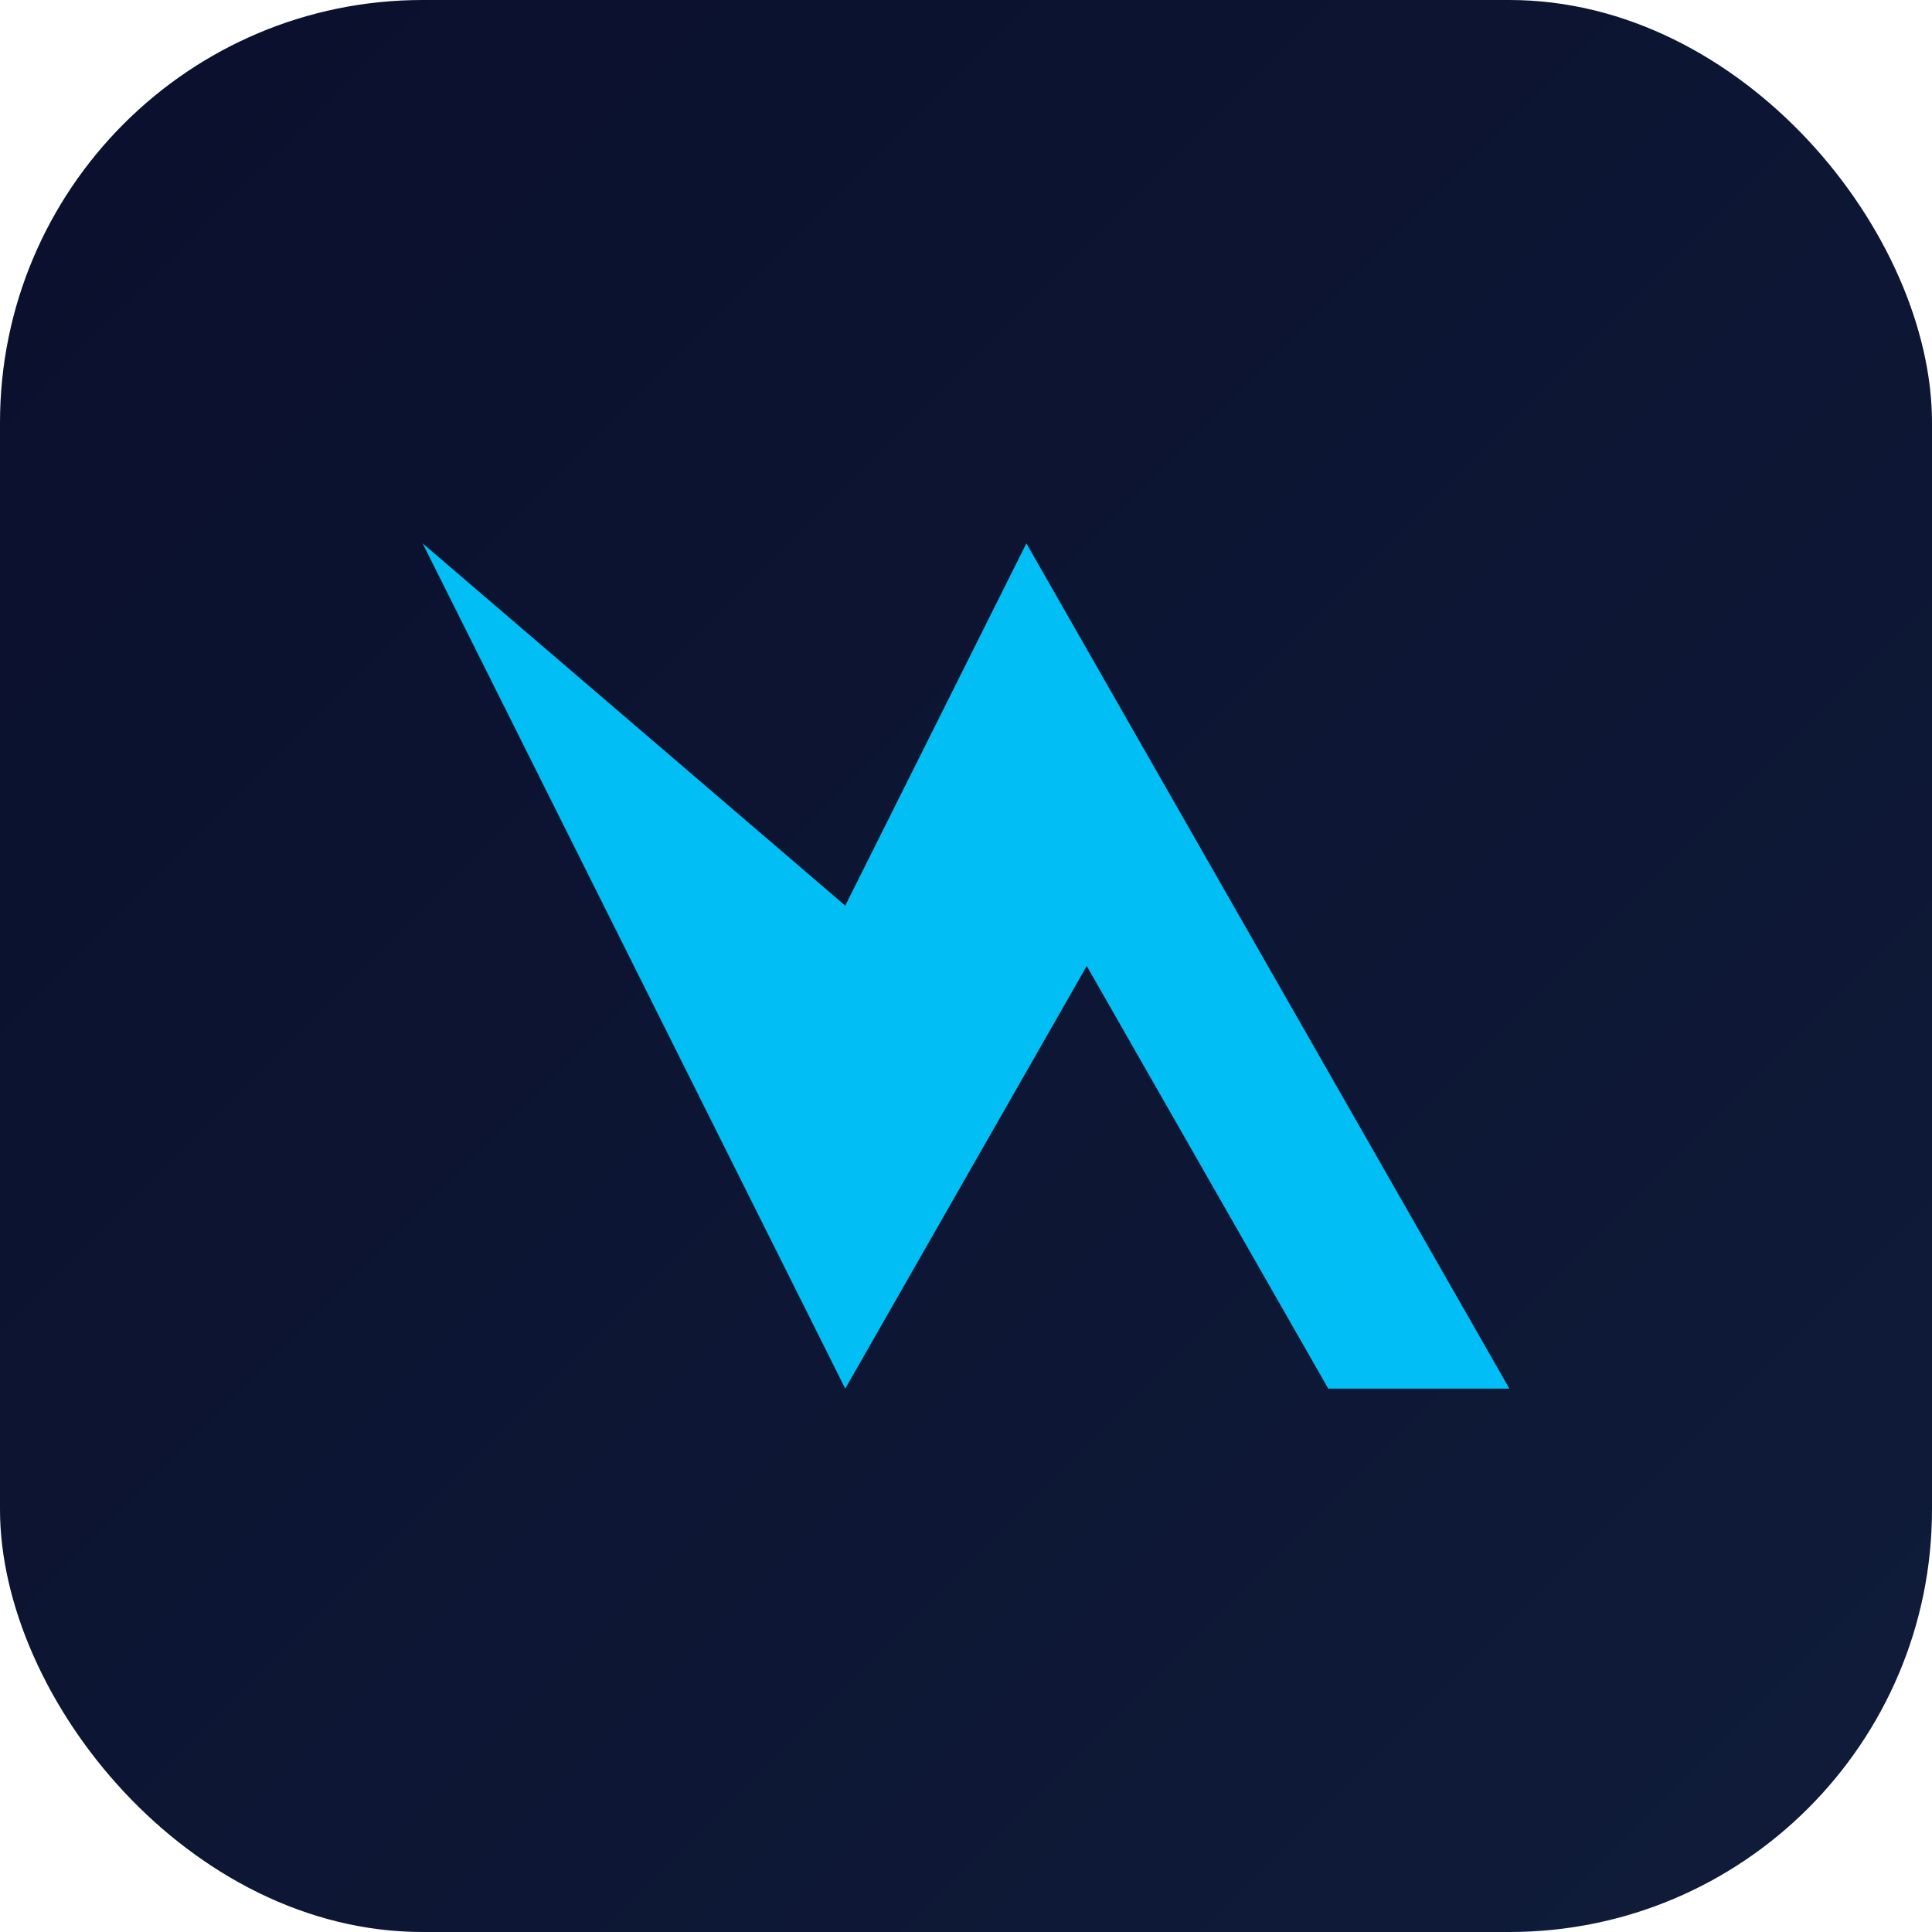
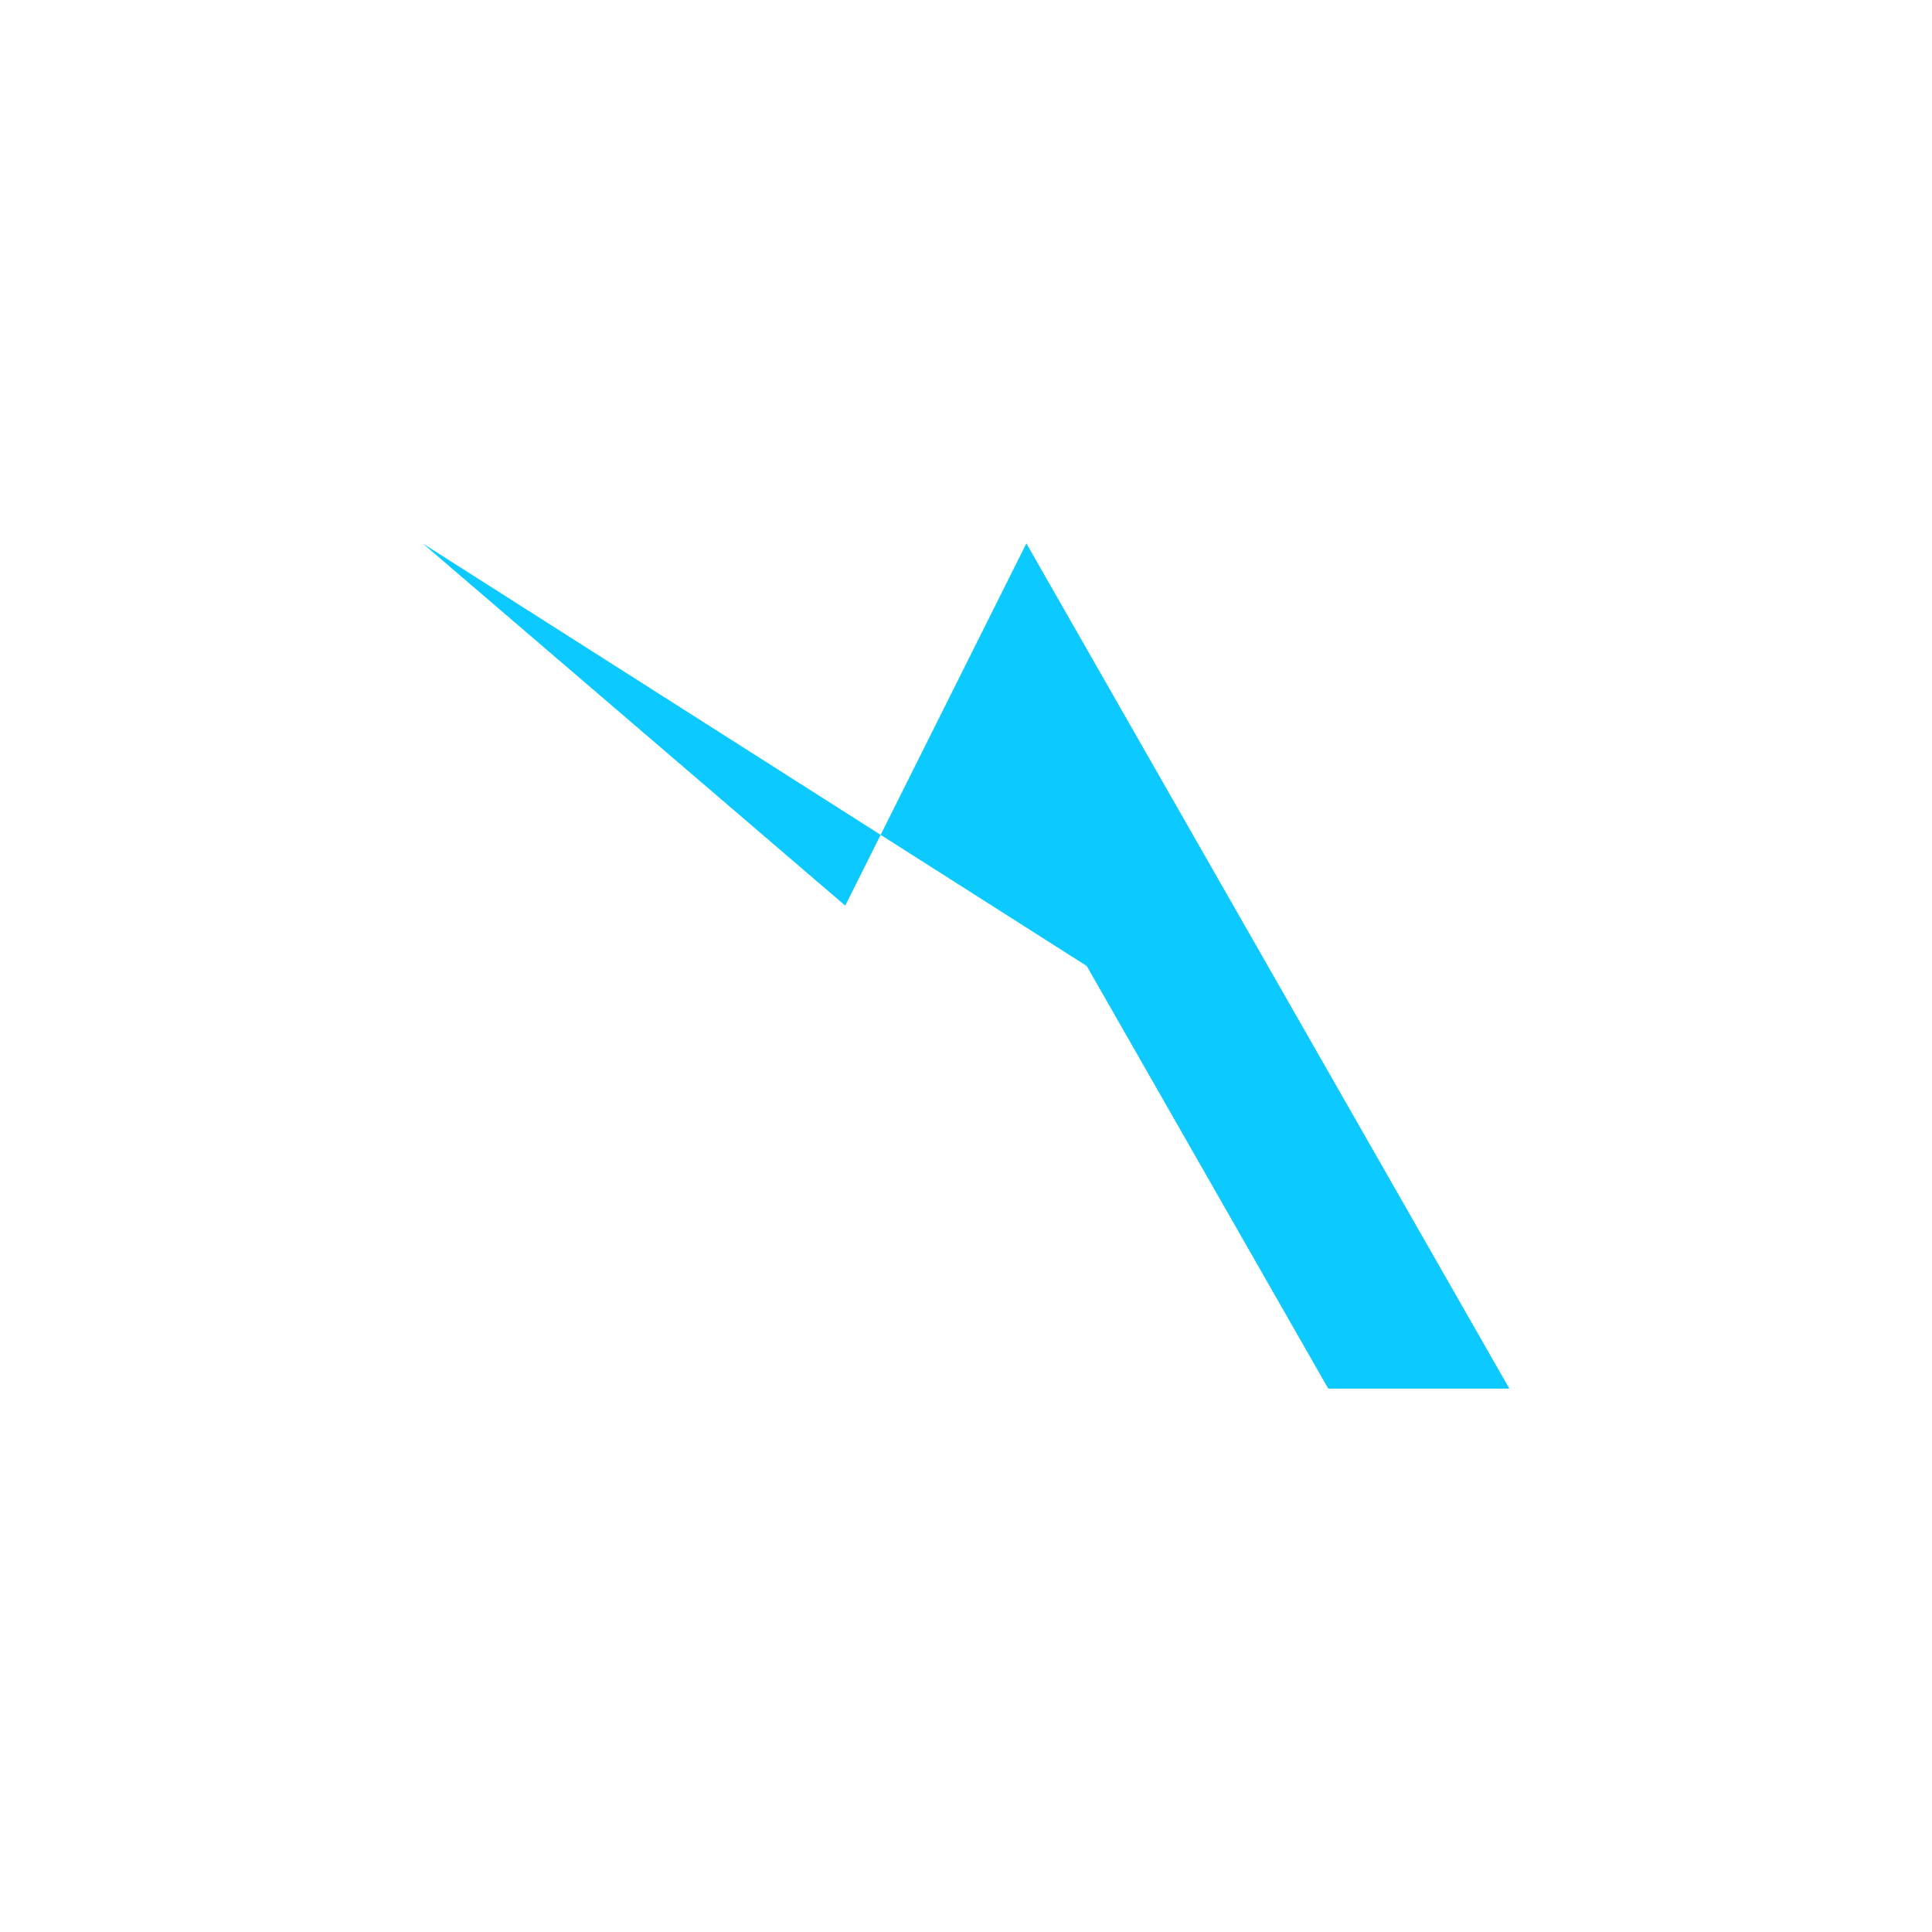
<svg xmlns="http://www.w3.org/2000/svg" viewBox="0 0 64 64" width="64" height="64">
  <defs>
    <linearGradient id="g" x1="0" x2="1" y1="0" y2="1">
      <stop offset="0%" stop-color="#0A0F2C" />
      <stop offset="100%" stop-color="#0F1C3A" />
    </linearGradient>
  </defs>
-   <rect x="0" y="0" width="64" height="64" rx="14" fill="url(#g)" />
-   <path d="M14 18 L28 46 L36 32 L44 46 L50 46 L34 18 L28 30 Z" fill="#00C8FF" opacity="0.95" />
+   <path d="M14 18 L36 32 L44 46 L50 46 L34 18 L28 30 Z" fill="#00C8FF" opacity="0.95" />
</svg>